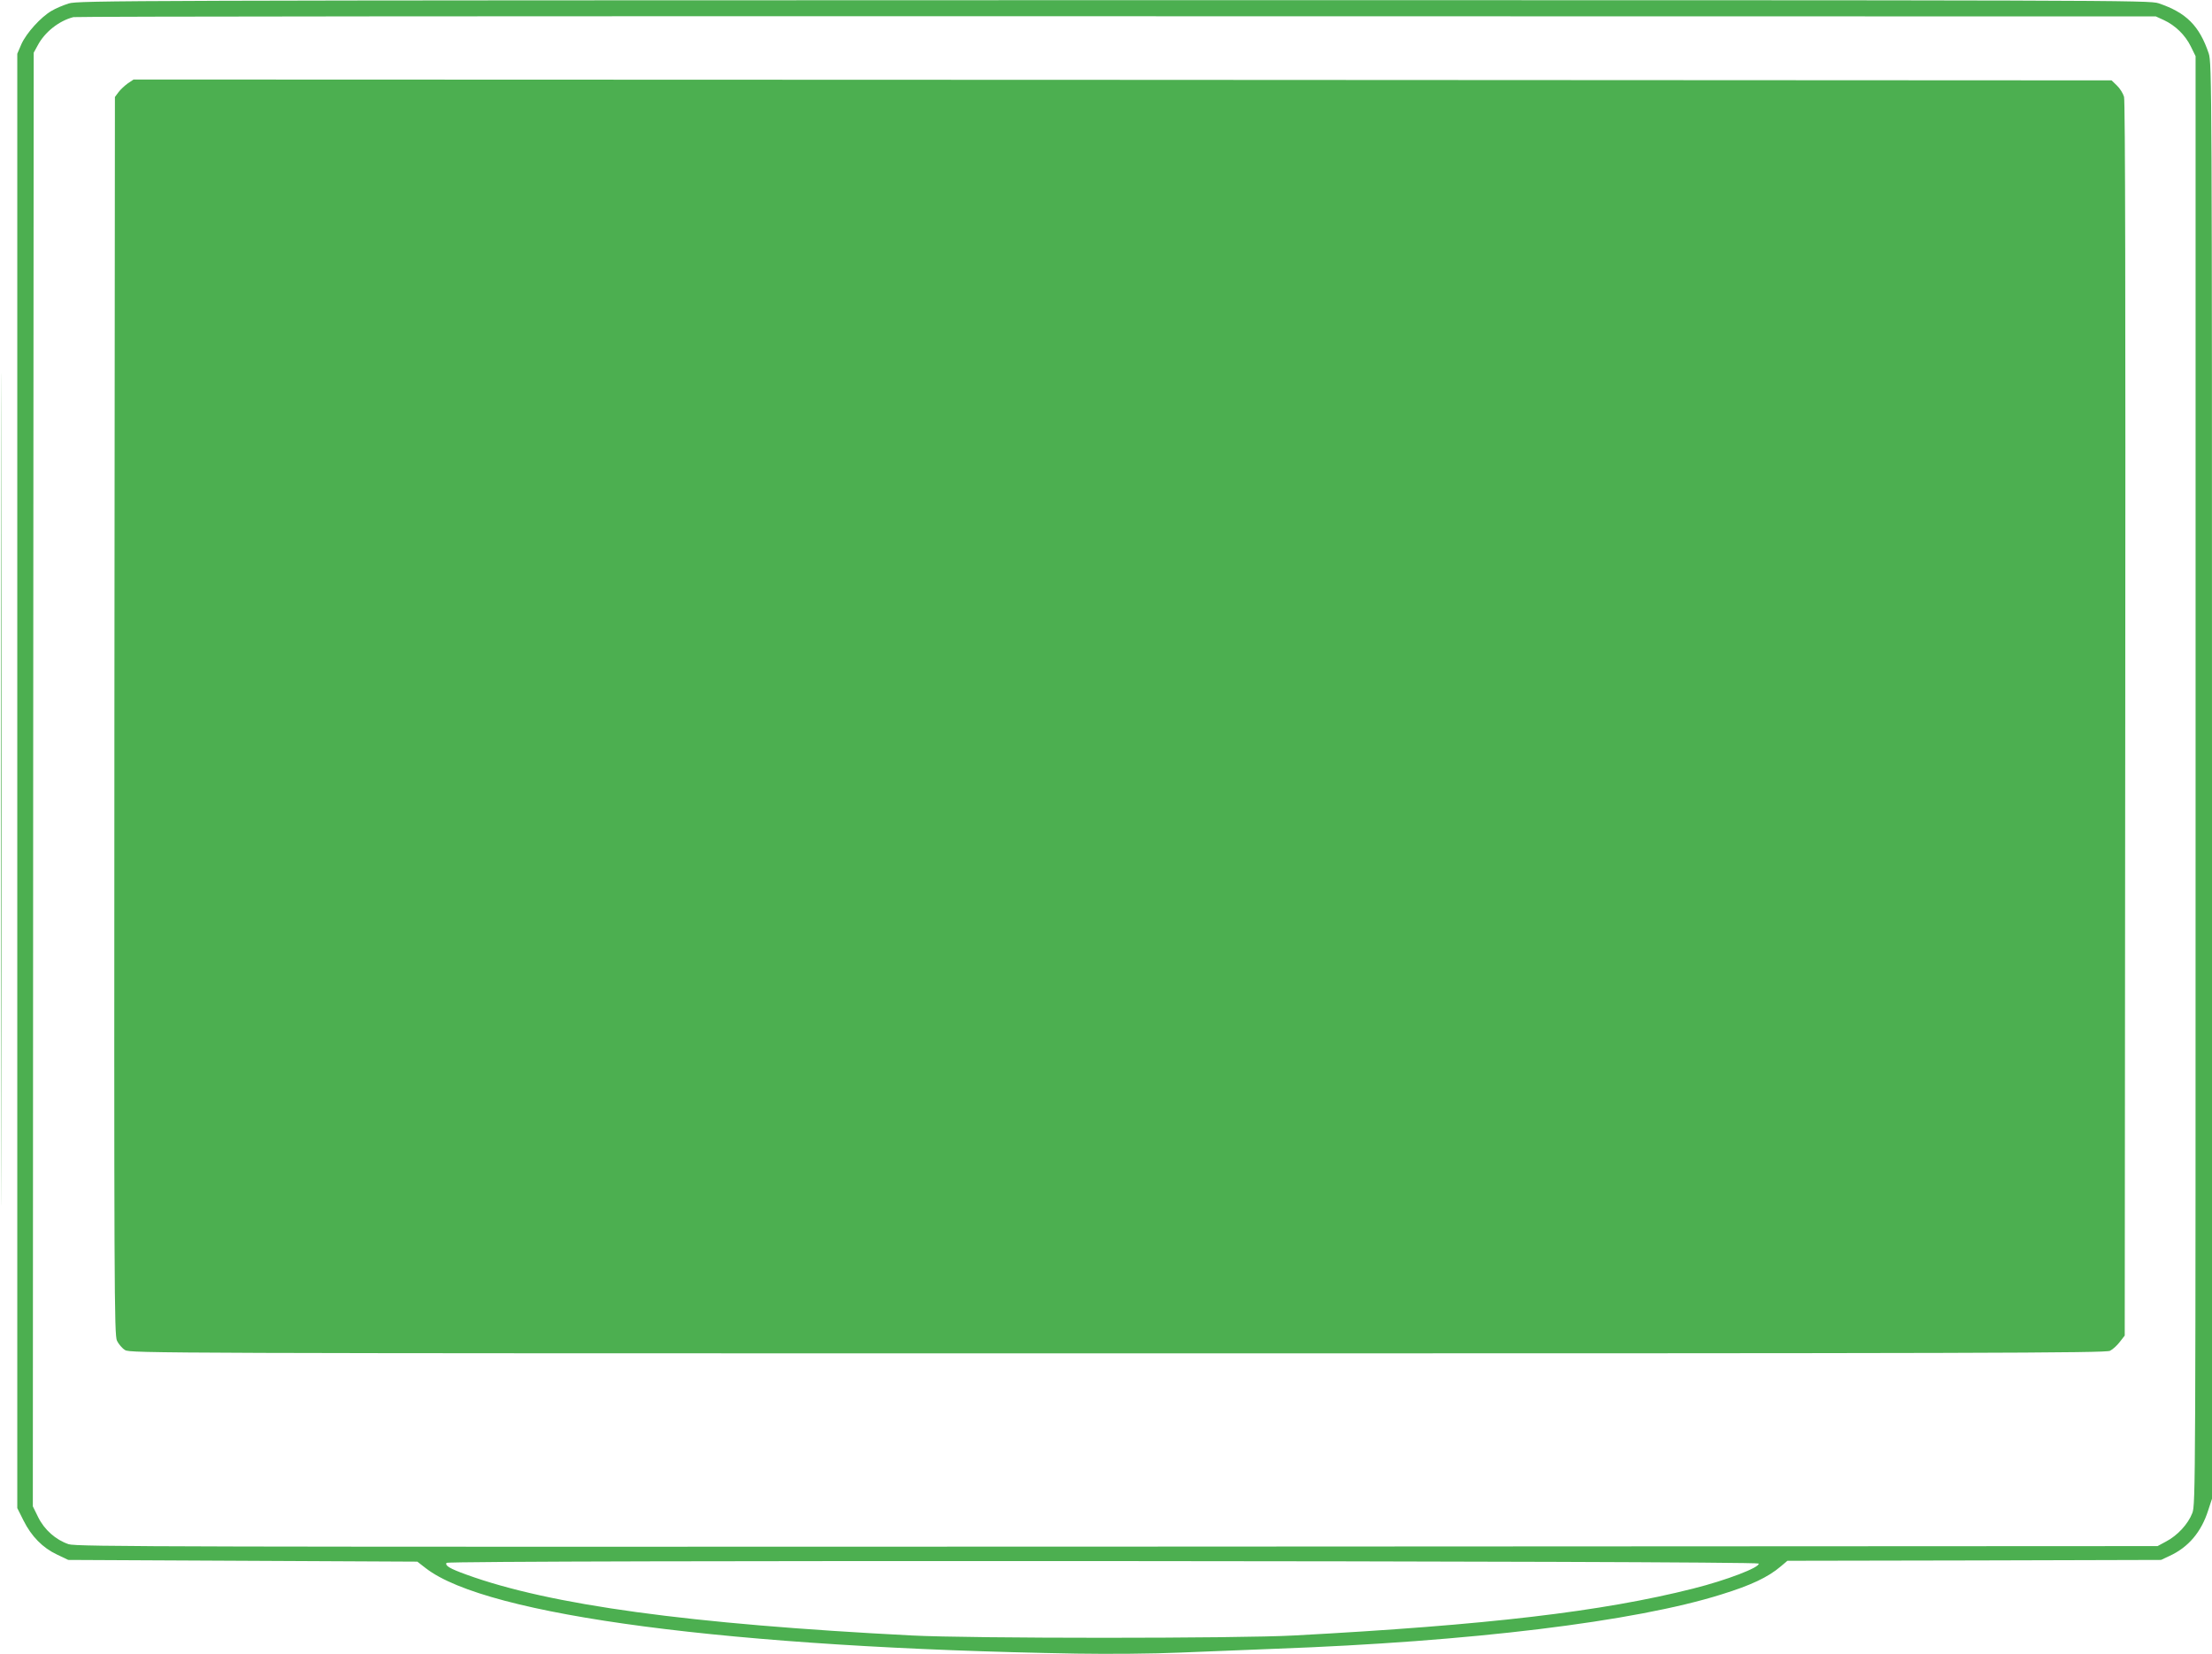
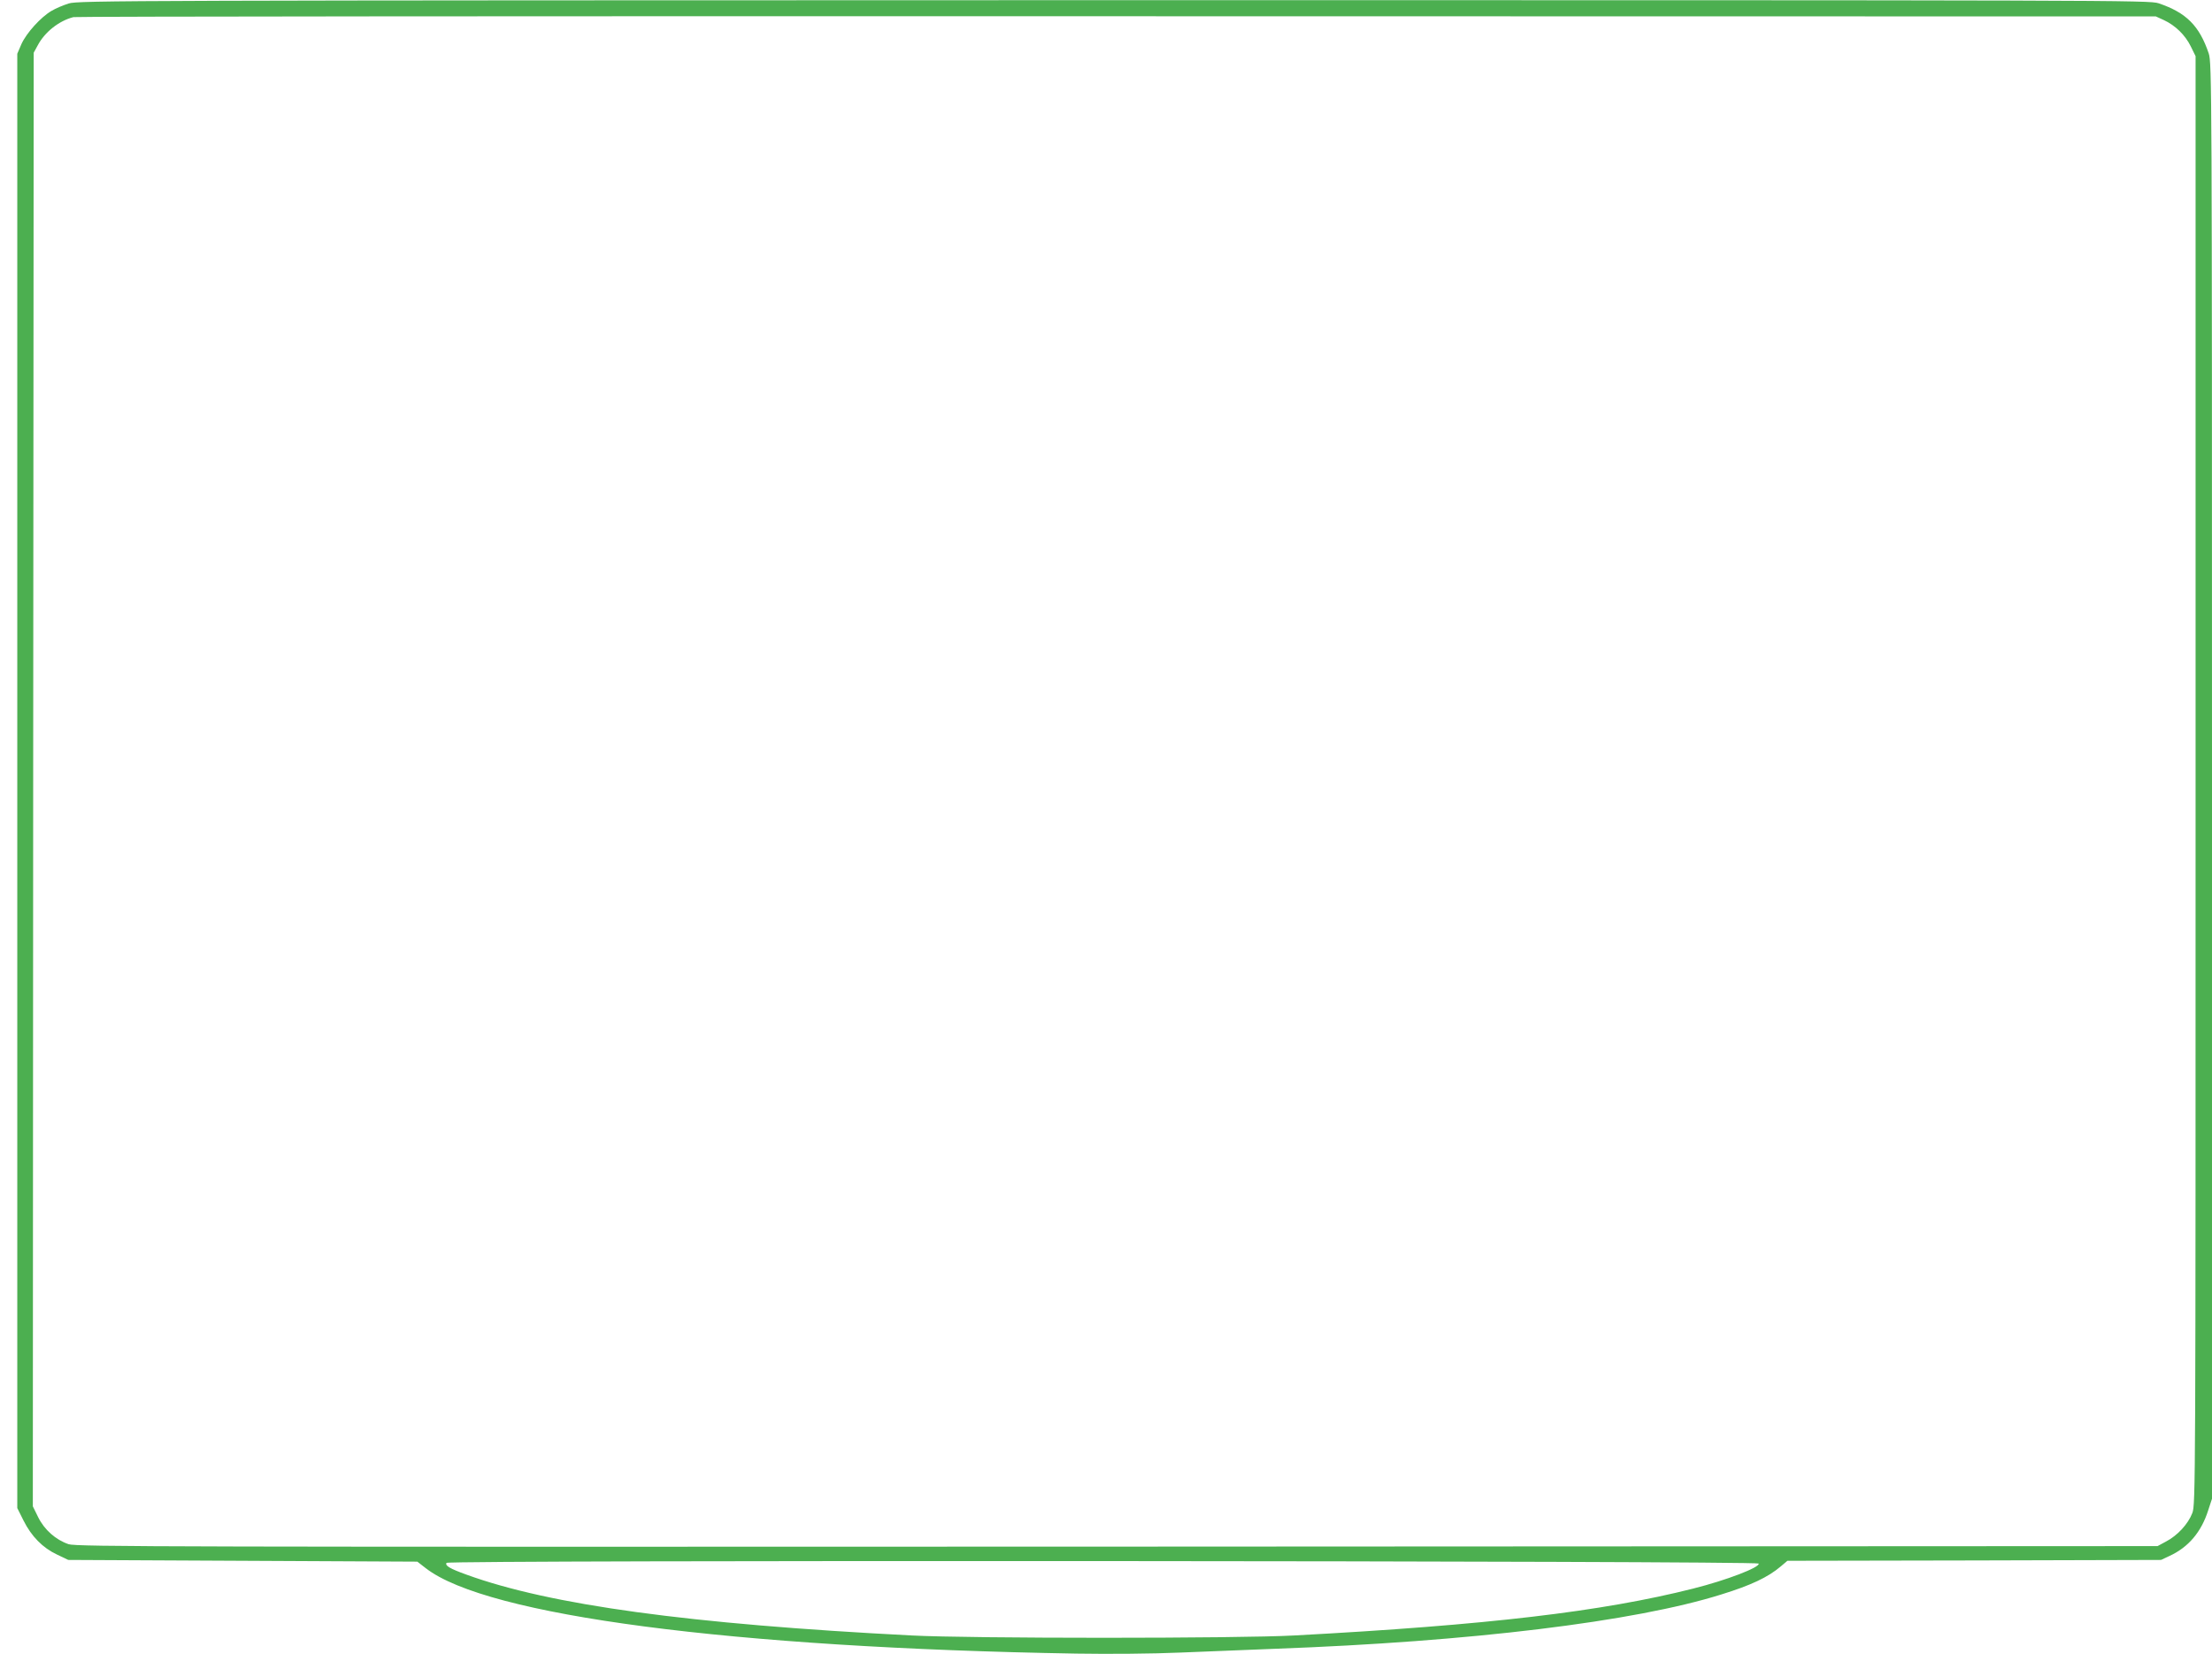
<svg xmlns="http://www.w3.org/2000/svg" version="1.0" width="1280pt" height="957pt" viewBox="0 0 1280 957" preserveAspectRatio="xMidYMid meet">
  <g transform="translate(0,957) scale(0.1,-0.1)" fill="#4caf50" stroke="none">
    <path d="M398 9550 c-32 -10 -77 -29 -100 -43 -62 -36 -145 -128 -174 -192 l-24 -56 0 -4207 0 -4207 36 -72 c46 -92 111 -158 194 -197 l65 -31 1010 -5 1010 -5 49 -38 c353 -274 1766 -460 3766 -494 185 -3 443 -1 600 6 151 6 399 16 550 22 1128 41 2080 157 2580 314 172 53 271 100 344 162 l39 33 1081 2 1081 3 49 23 c109 50 184 138 224 264 l22 67 0 4153 c0 4028 -1 4155 -19 4209 -54 160 -130 236 -290 290 -54 18 -223 18 -6046 18 -5737 -1 -5992 -2 -6047 -19z m12123 -96 c67 -31 124 -87 156 -152 l28 -57 0 -4190 c0 -4097 0 -4191 -19 -4239 -24 -63 -86 -130 -151 -164 l-50 -27 -6020 -3 c-5480 -2 -6024 -1 -6068 14 -74 25 -140 83 -176 156 l-31 63 2 4205 3 4205 23 42 c41 78 124 143 207 164 17 4 2734 6 6040 5 l6010 -1 46 -21z m-2344 -8930 c7 -22 -185 -96 -380 -145 -527 -133 -1189 -211 -2307 -271 -322 -18 -1876 -18 -2215 0 -1287 66 -2092 176 -2576 352 -97 35 -125 52 -115 68 10 17 7588 12 7593 -4z" />
-     <path d="M740 9088 c-18 -13 -43 -36 -54 -51 l-21 -28 -3 -3581 c-2 -3330 -1 -3582 15 -3615 9 -19 30 -44 47 -54 30 -18 172 -19 5744 -19 5057 0 5716 2 5742 15 16 8 42 32 57 52 l28 36 3 3566 c2 2404 0 3578 -7 3601 -6 20 -24 49 -41 65 l-31 30 -5723 3 -5723 2 -33 -22z" />
-     <path d="M5 5005 c0 -2145 1 -3024 2 -1953 2 1070 2 2825 0 3900 -1 1074 -2 198 -2 -1947z" />
  </g>
</svg>